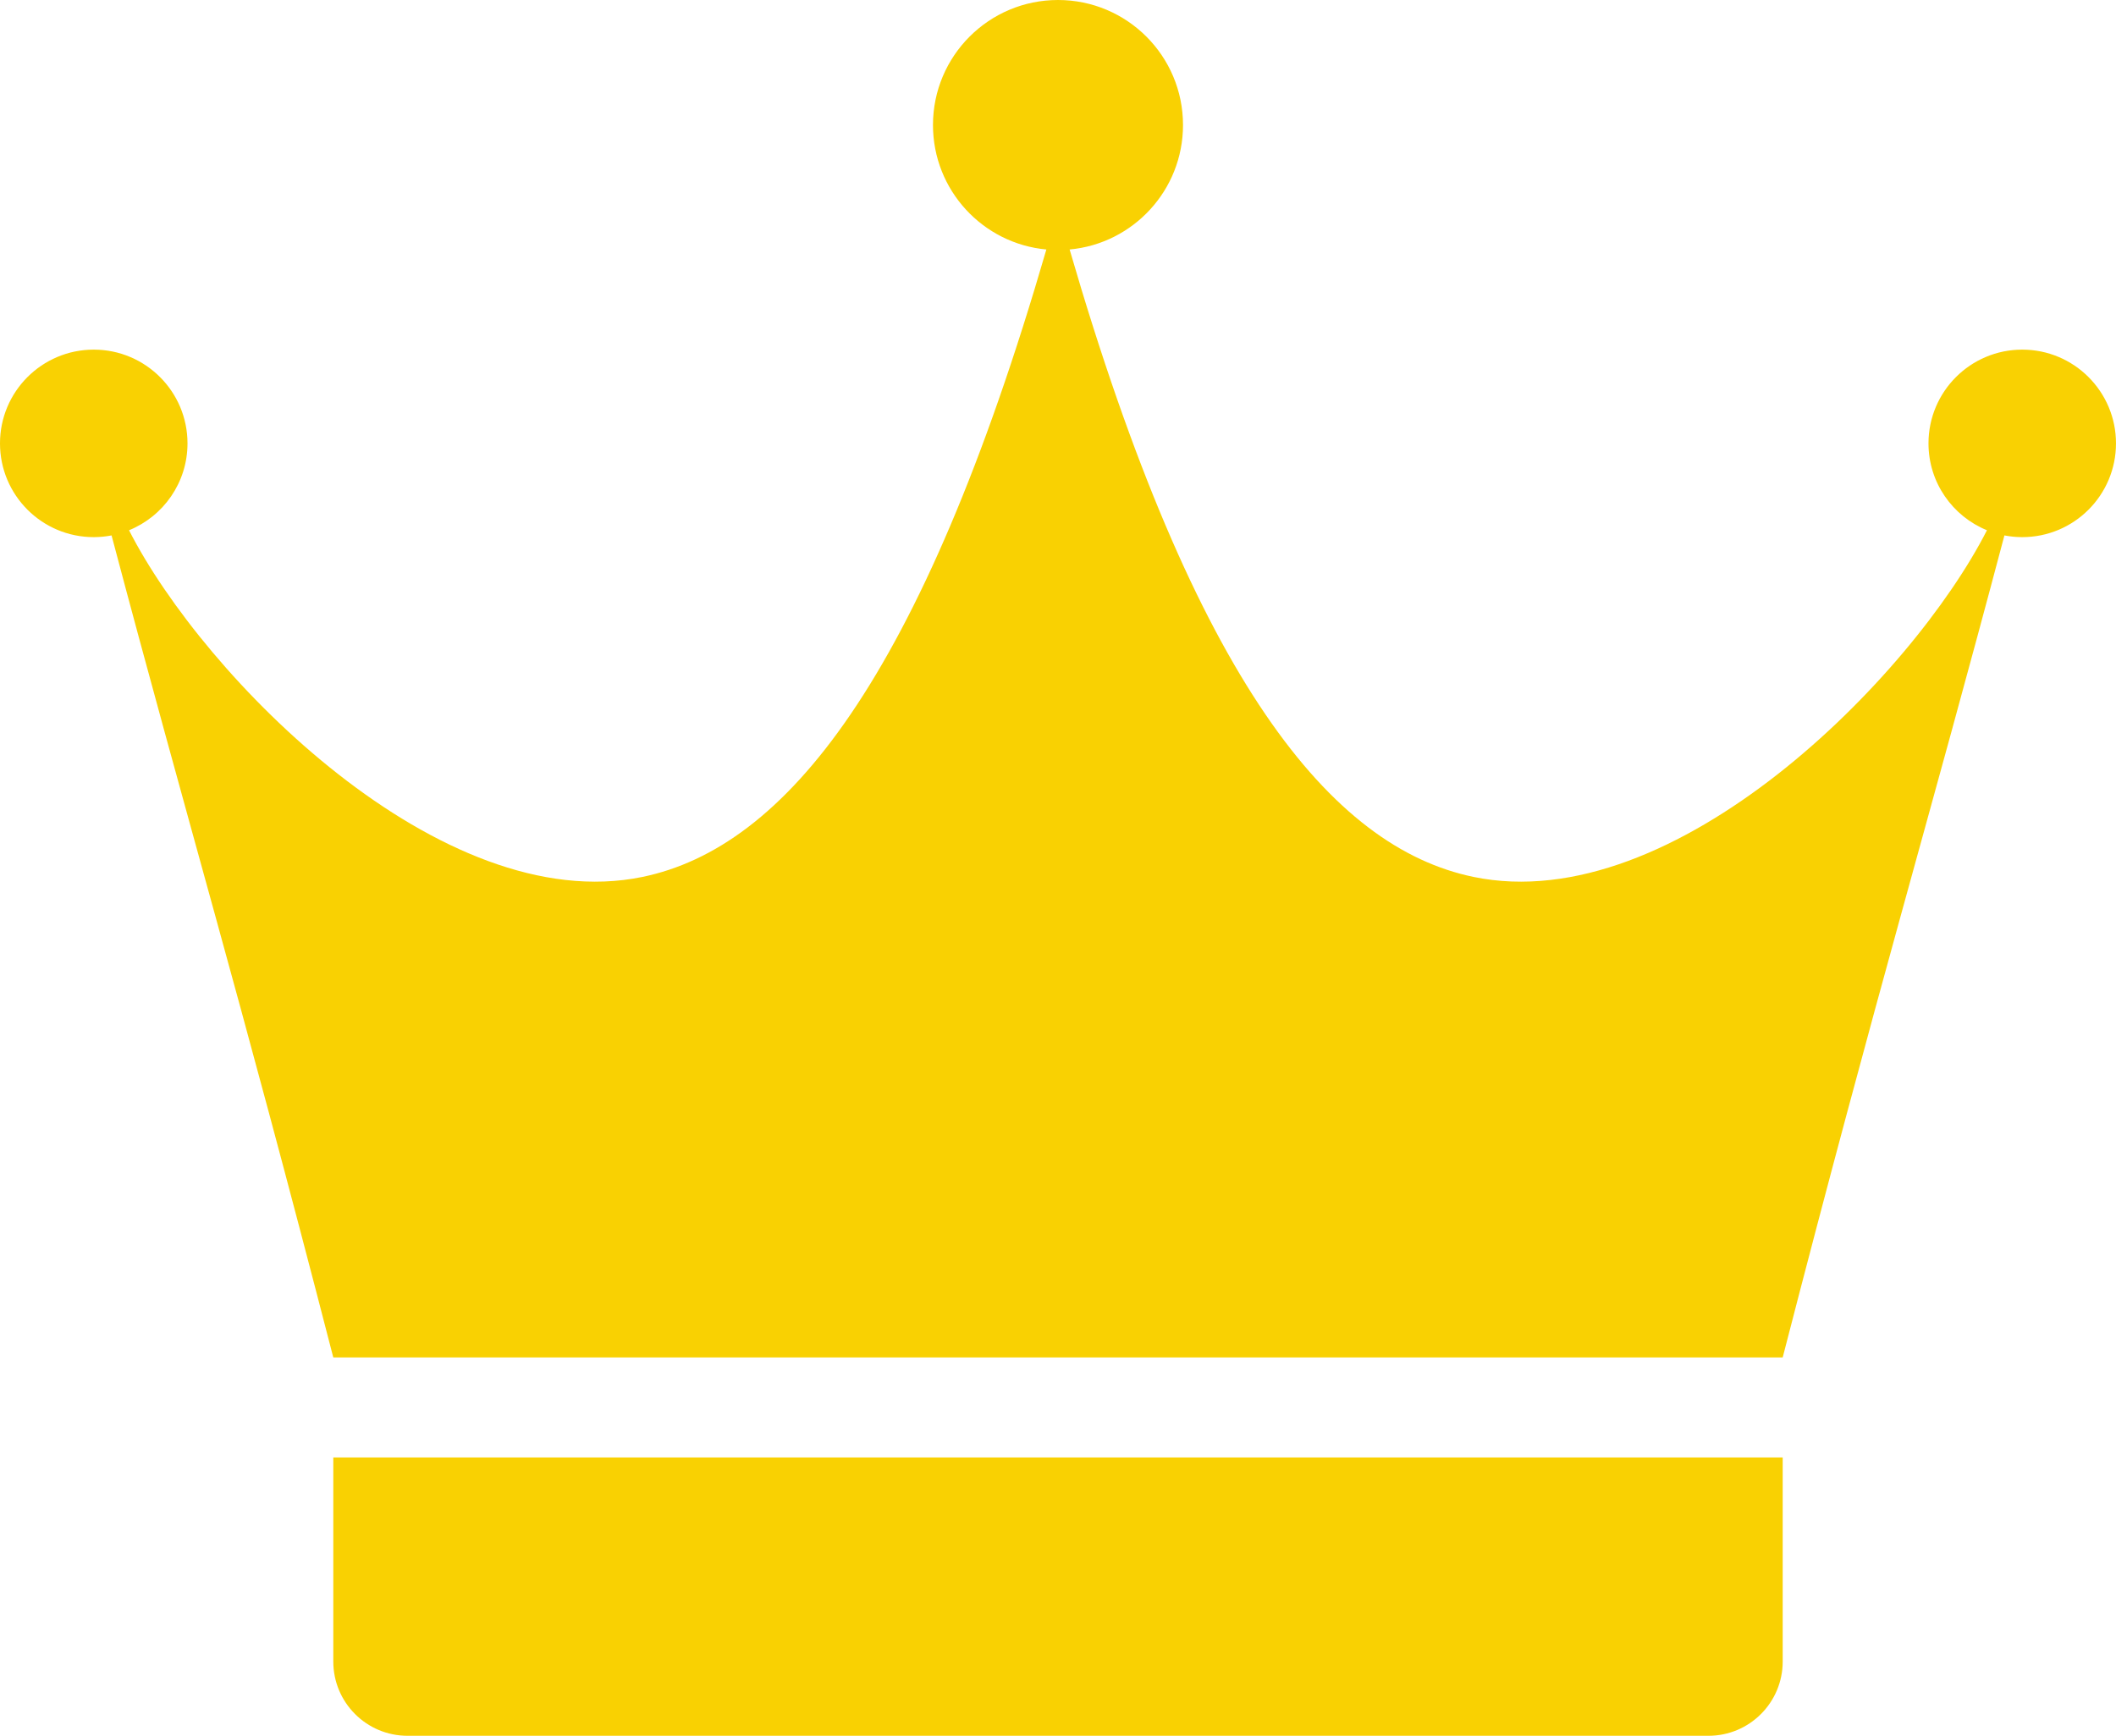
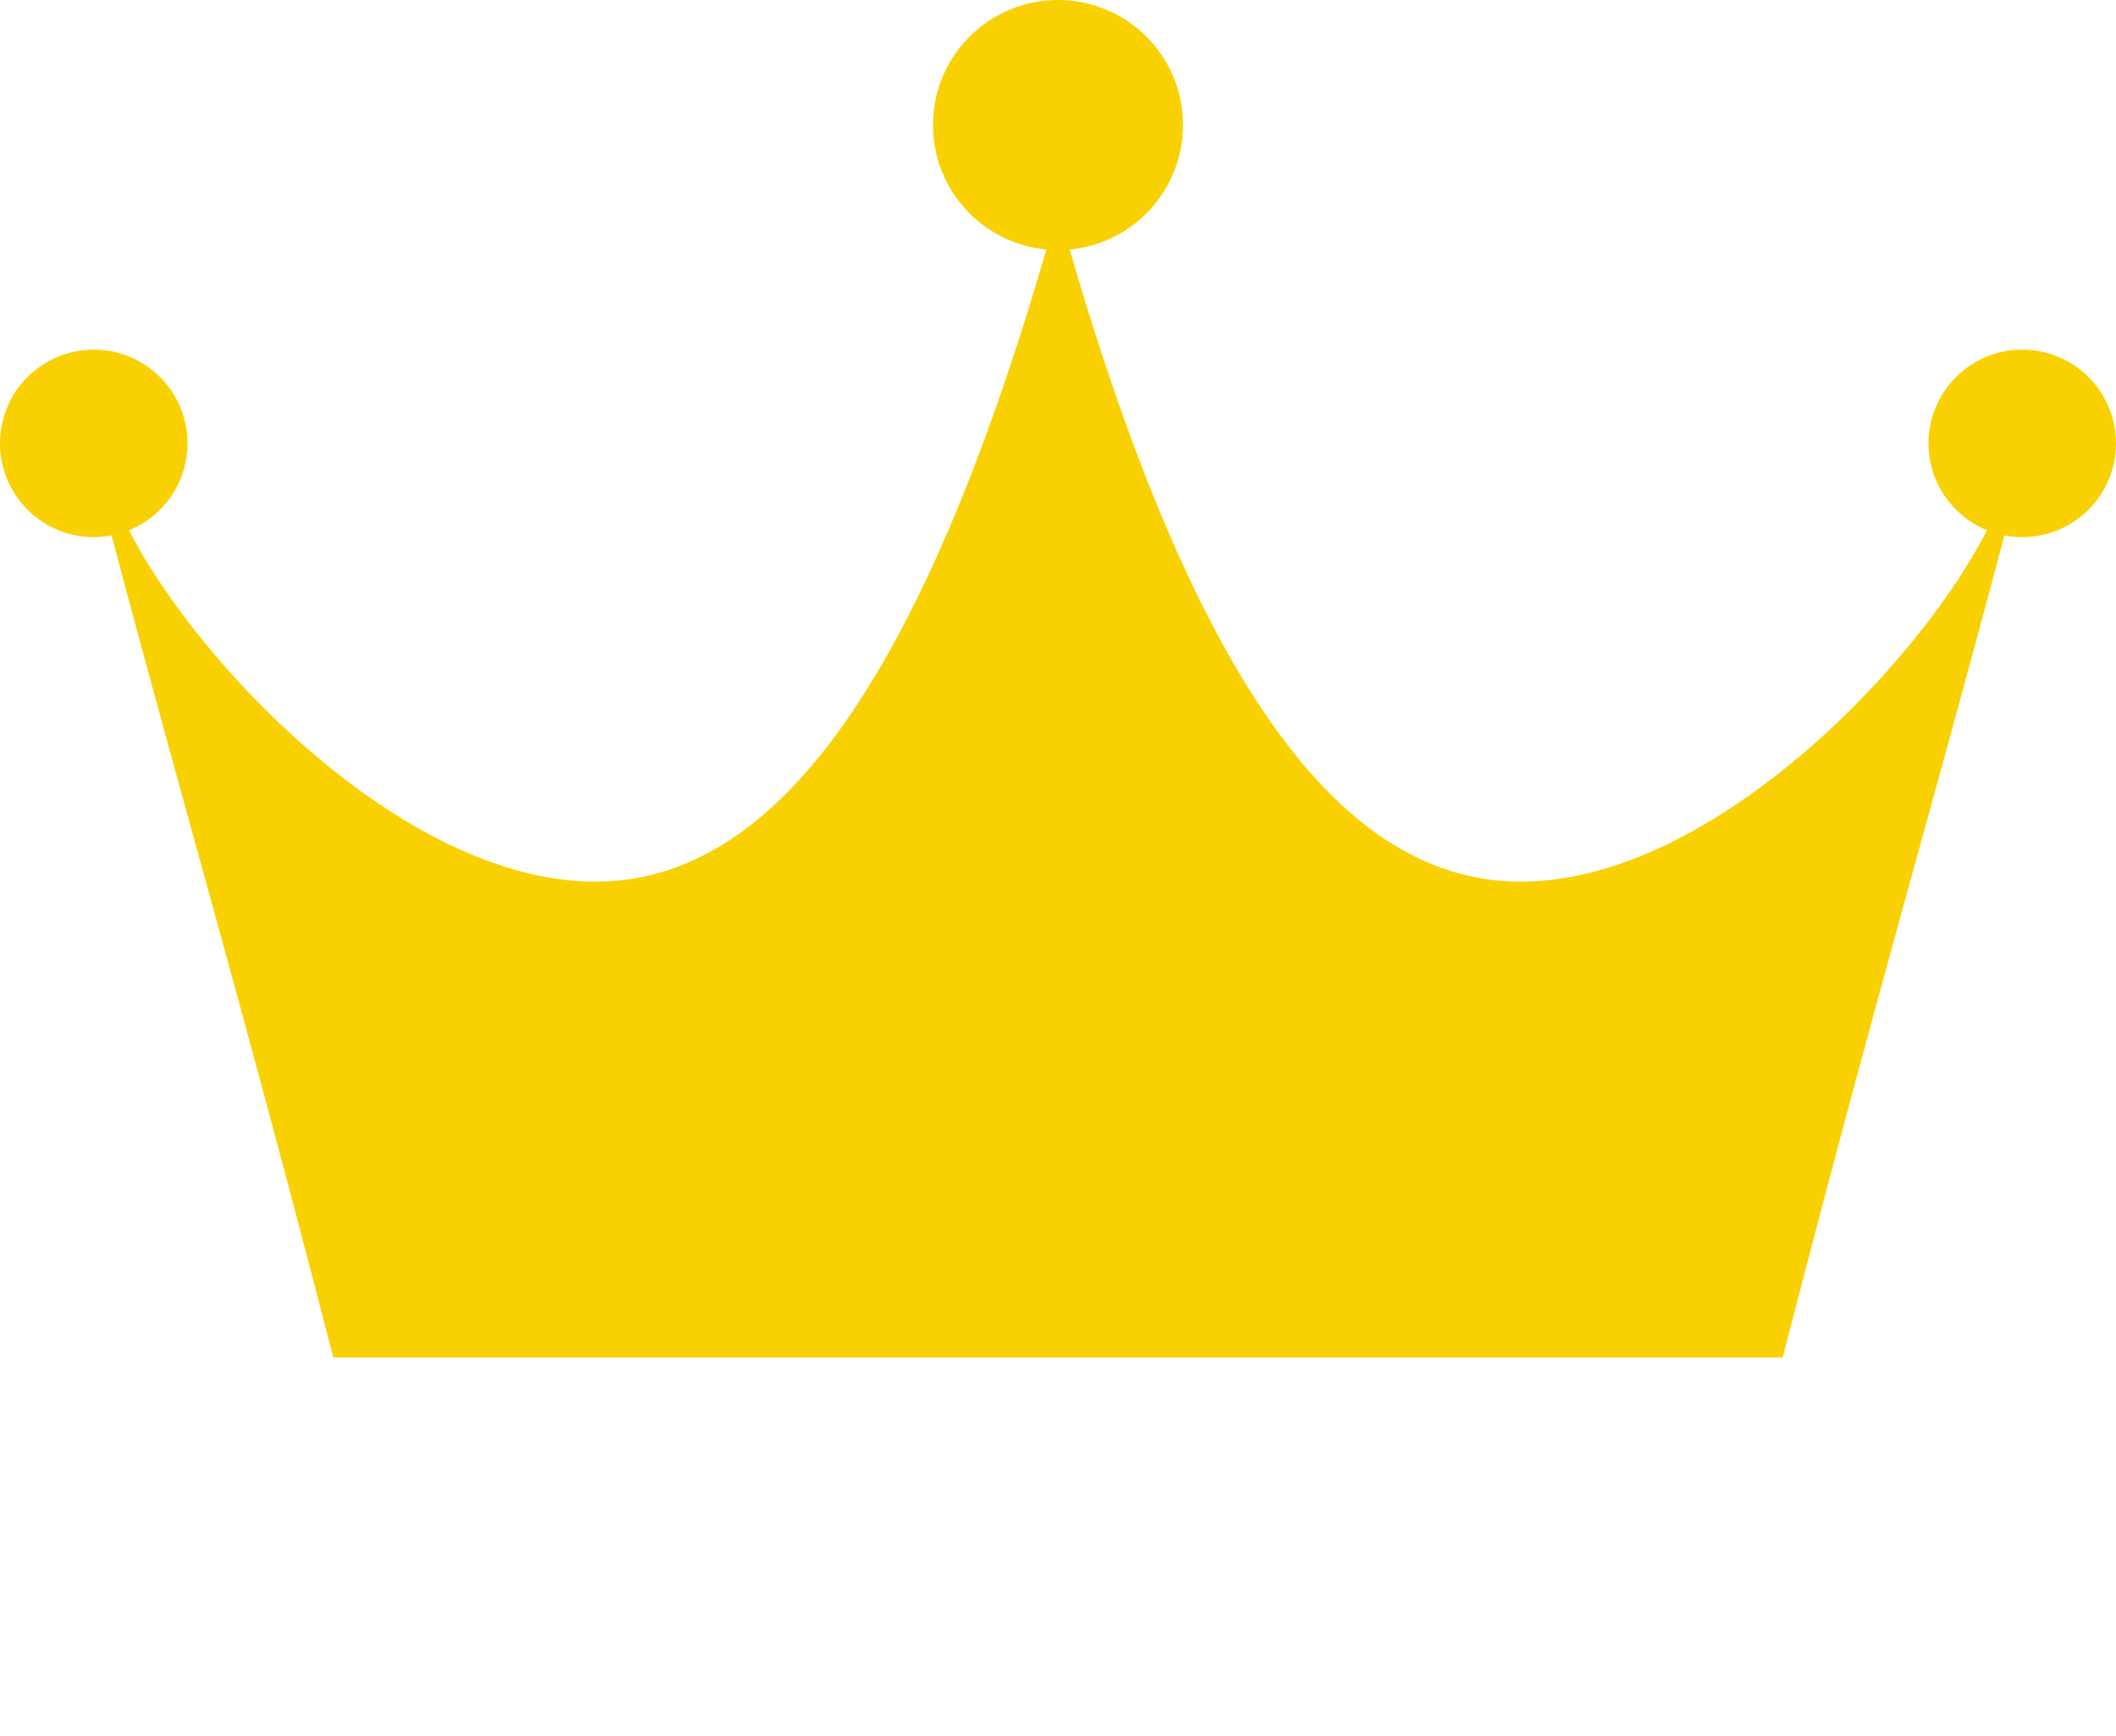
<svg xmlns="http://www.w3.org/2000/svg" fill="#f9d102" width="100%" height="100%" viewBox="0 0 11532 9460" version="1.1" xml:space="preserve" style="fill-rule:evenodd;clip-rule:evenodd;stroke-linejoin:round;stroke-miterlimit:2;">
  <path fill="#f9d102" d="M11021,1905.39c-282.174,0 -510.937,228.776 -510.937,510.938c-0,214.154 131.849,397.369 318.633,473.412c-407.435,800.077 -1701.6,2116.17 -2798.2,1889.28c-775.651,-160.482 -1517.64,-1066.43 -2201.13,-3419.34c346.537,-32.005 617.929,-323.45 617.929,-678.373c0,-376.327 -305,-681.314 -681.327,-681.314c-376.316,0 -681.316,304.987 -681.316,681.314c0,354.923 271.394,646.368 617.93,678.373c-683.489,2352.9 -1425.5,3258.85 -2201.13,3419.34c-1096.6,226.888 -2390.77,-1089.21 -2798.2,-1889.28c186.784,-76.043 318.633,-259.258 318.633,-473.412c0,-282.162 -228.763,-510.938 -510.938,-510.938c-282.174,0 -510.95,228.776 -510.95,510.938c-0,282.175 228.776,510.95 510.95,510.95c33.165,-0 65.612,-3.293 97.084,-9.362c412.07,1555.12 689.258,2468.12 1208.4,4479.9l7899.09,0c519.153,-2011.77 796.341,-2924.78 1208.41,-4479.9c31.472,6.069 63.919,9.362 97.083,9.362c282.201,-0 510.964,-228.775 510.964,-510.95c-0,-282.162 -228.763,-510.938 -510.964,-510.938Z" style="fill-rule:nonzero;" />
-   <path d="M1816.43,9055.05c0,223.501 181.159,404.622 404.623,404.622l7089.86,-0c223.464,-0 404.61,-181.121 404.61,-404.622l-0,-1112.15l-7899.09,-0l0,1112.15Z" style="fill-rule:nonzero;" />
</svg>